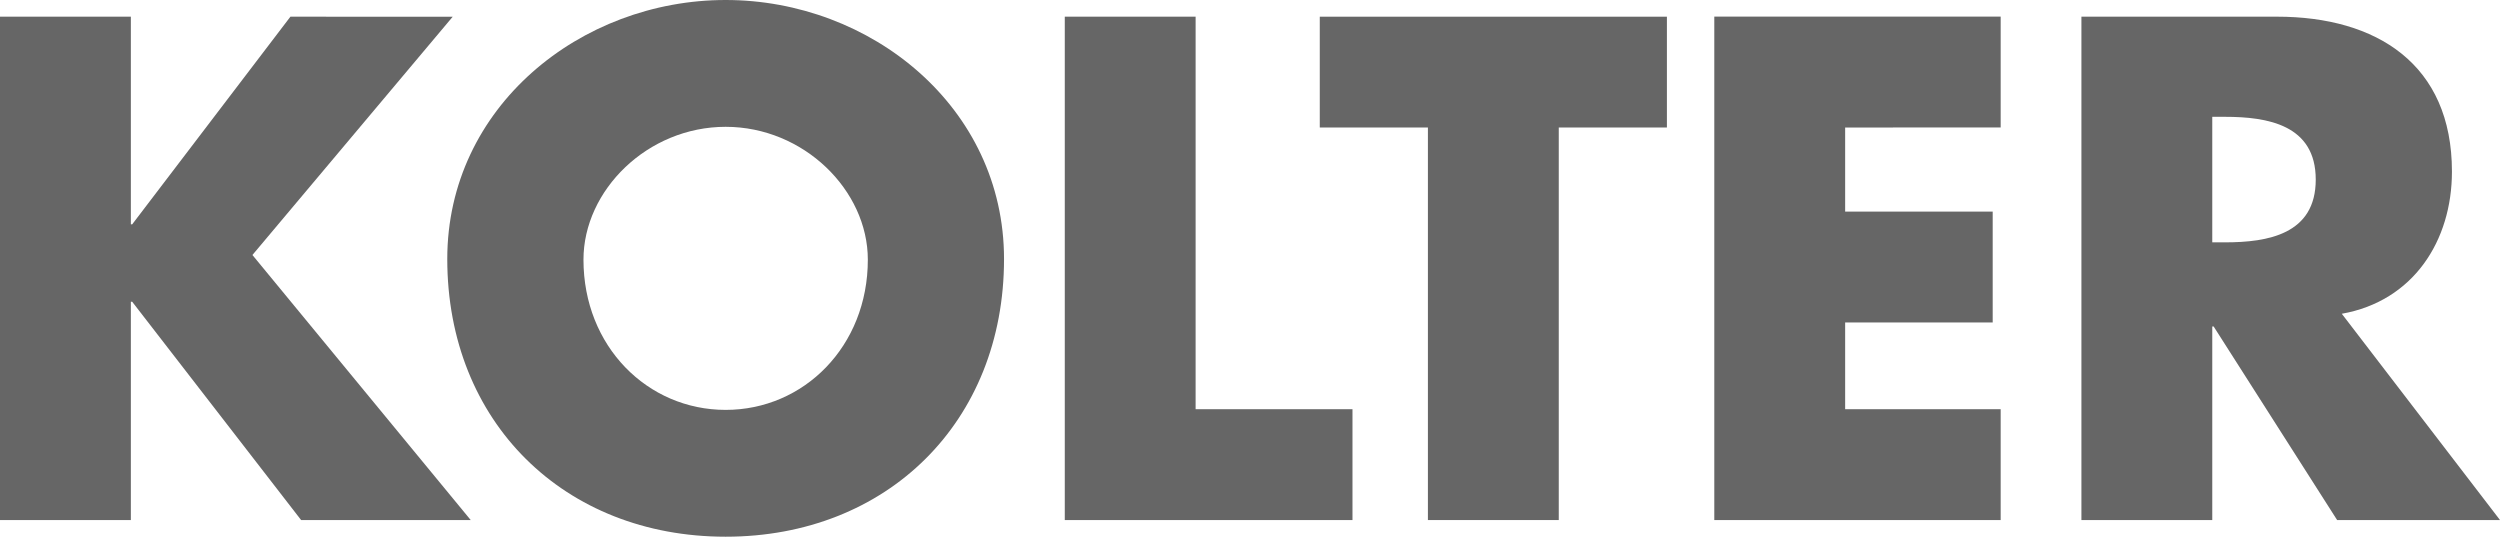
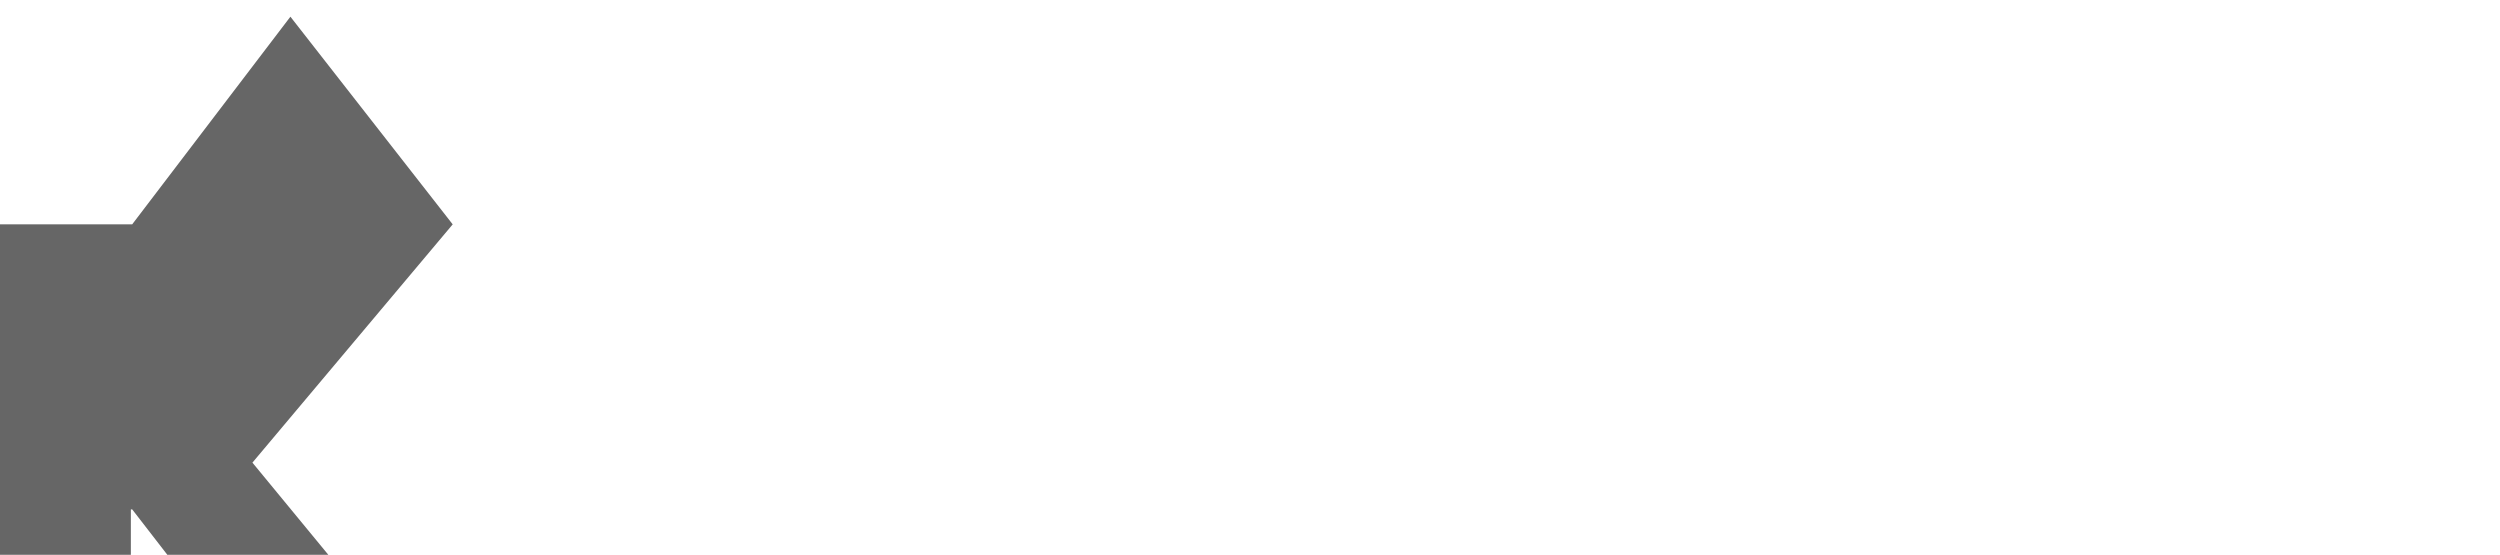
<svg xmlns="http://www.w3.org/2000/svg" width="185.721" height="41.214" viewBox="0 0 185.721 41.214">
  <defs>
    <clipPath id="a">
-       <rect width="185.721" height="41.214" fill="rgba(0,0,0,0.6)" />
-     </clipPath>
+       </clipPath>
  </defs>
-   <path d="M466.807,4391.315l-11.753,15.425h-.1v-15.425h-9.721v37.394h9.721v-16.217h.1l12.548,16.217h12.6l-16.217-19.691,14.878-17.7Z" transform="translate(-445.233 -4390.075)" fill="rgba(0,0,0,0.6)" />
+   <path d="M466.807,4391.315l-11.753,15.425h-.1h-9.721v37.394h9.721v-16.217h.1l12.548,16.217h12.6l-16.217-19.691,14.878-17.7Z" transform="translate(-445.233 -4390.075)" fill="rgba(0,0,0,0.6)" />
  <g clip-path="url(#a)">
    <path d="M514.158,4409.528c0,12.1-8.681,20.63-20.681,20.63s-20.68-8.528-20.68-20.63c0-11.308,9.917-19.241,20.68-19.241s20.681,7.934,20.681,19.241m-31.243.049c0,6.447,4.759,11.16,10.562,11.16s10.563-4.713,10.563-11.16c0-5.156-4.762-9.869-10.563-9.869s-10.562,4.713-10.562,9.869" transform="translate(-439.57 -4390.287)" fill="rgba(0,0,0,0.6)" />
    <path d="M520.571,4420.476h11.654v8.235H510.852v-37.4h9.72Z" transform="translate(-431.751 -4390.075)" fill="rgba(0,0,0,0.6)" />
-     <path d="M544.321,4428.709H534.6v-29.162h-8.033v-8.232h25.788v8.232h-8.034Z" transform="translate(-428.523 -4390.075)" fill="rgba(0,0,0,0.6)" />
-     <path d="M560.6,4399.548v6.249h10.961v8.234H560.6v6.444h11.554v8.235H550.879v-37.4h21.275v8.234Z" transform="translate(-423.527 -4390.075)" fill="rgba(0,0,0,0.6)" />
-     <path d="M604.6,4428.708H592.5l-9.175-14.382h-.1v14.382h-9.721v-37.394h14.531c7.391,0,12.995,3.52,12.995,11.508,0,5.157-2.877,9.622-8.183,10.562Zm-21.375-20.629h.943c3.174,0,6.744-.594,6.744-4.662s-3.57-4.664-6.744-4.664h-.943Z" transform="translate(-418.879 -4390.075)" fill="rgba(0,0,0,0.6)" />
  </g>
</svg>